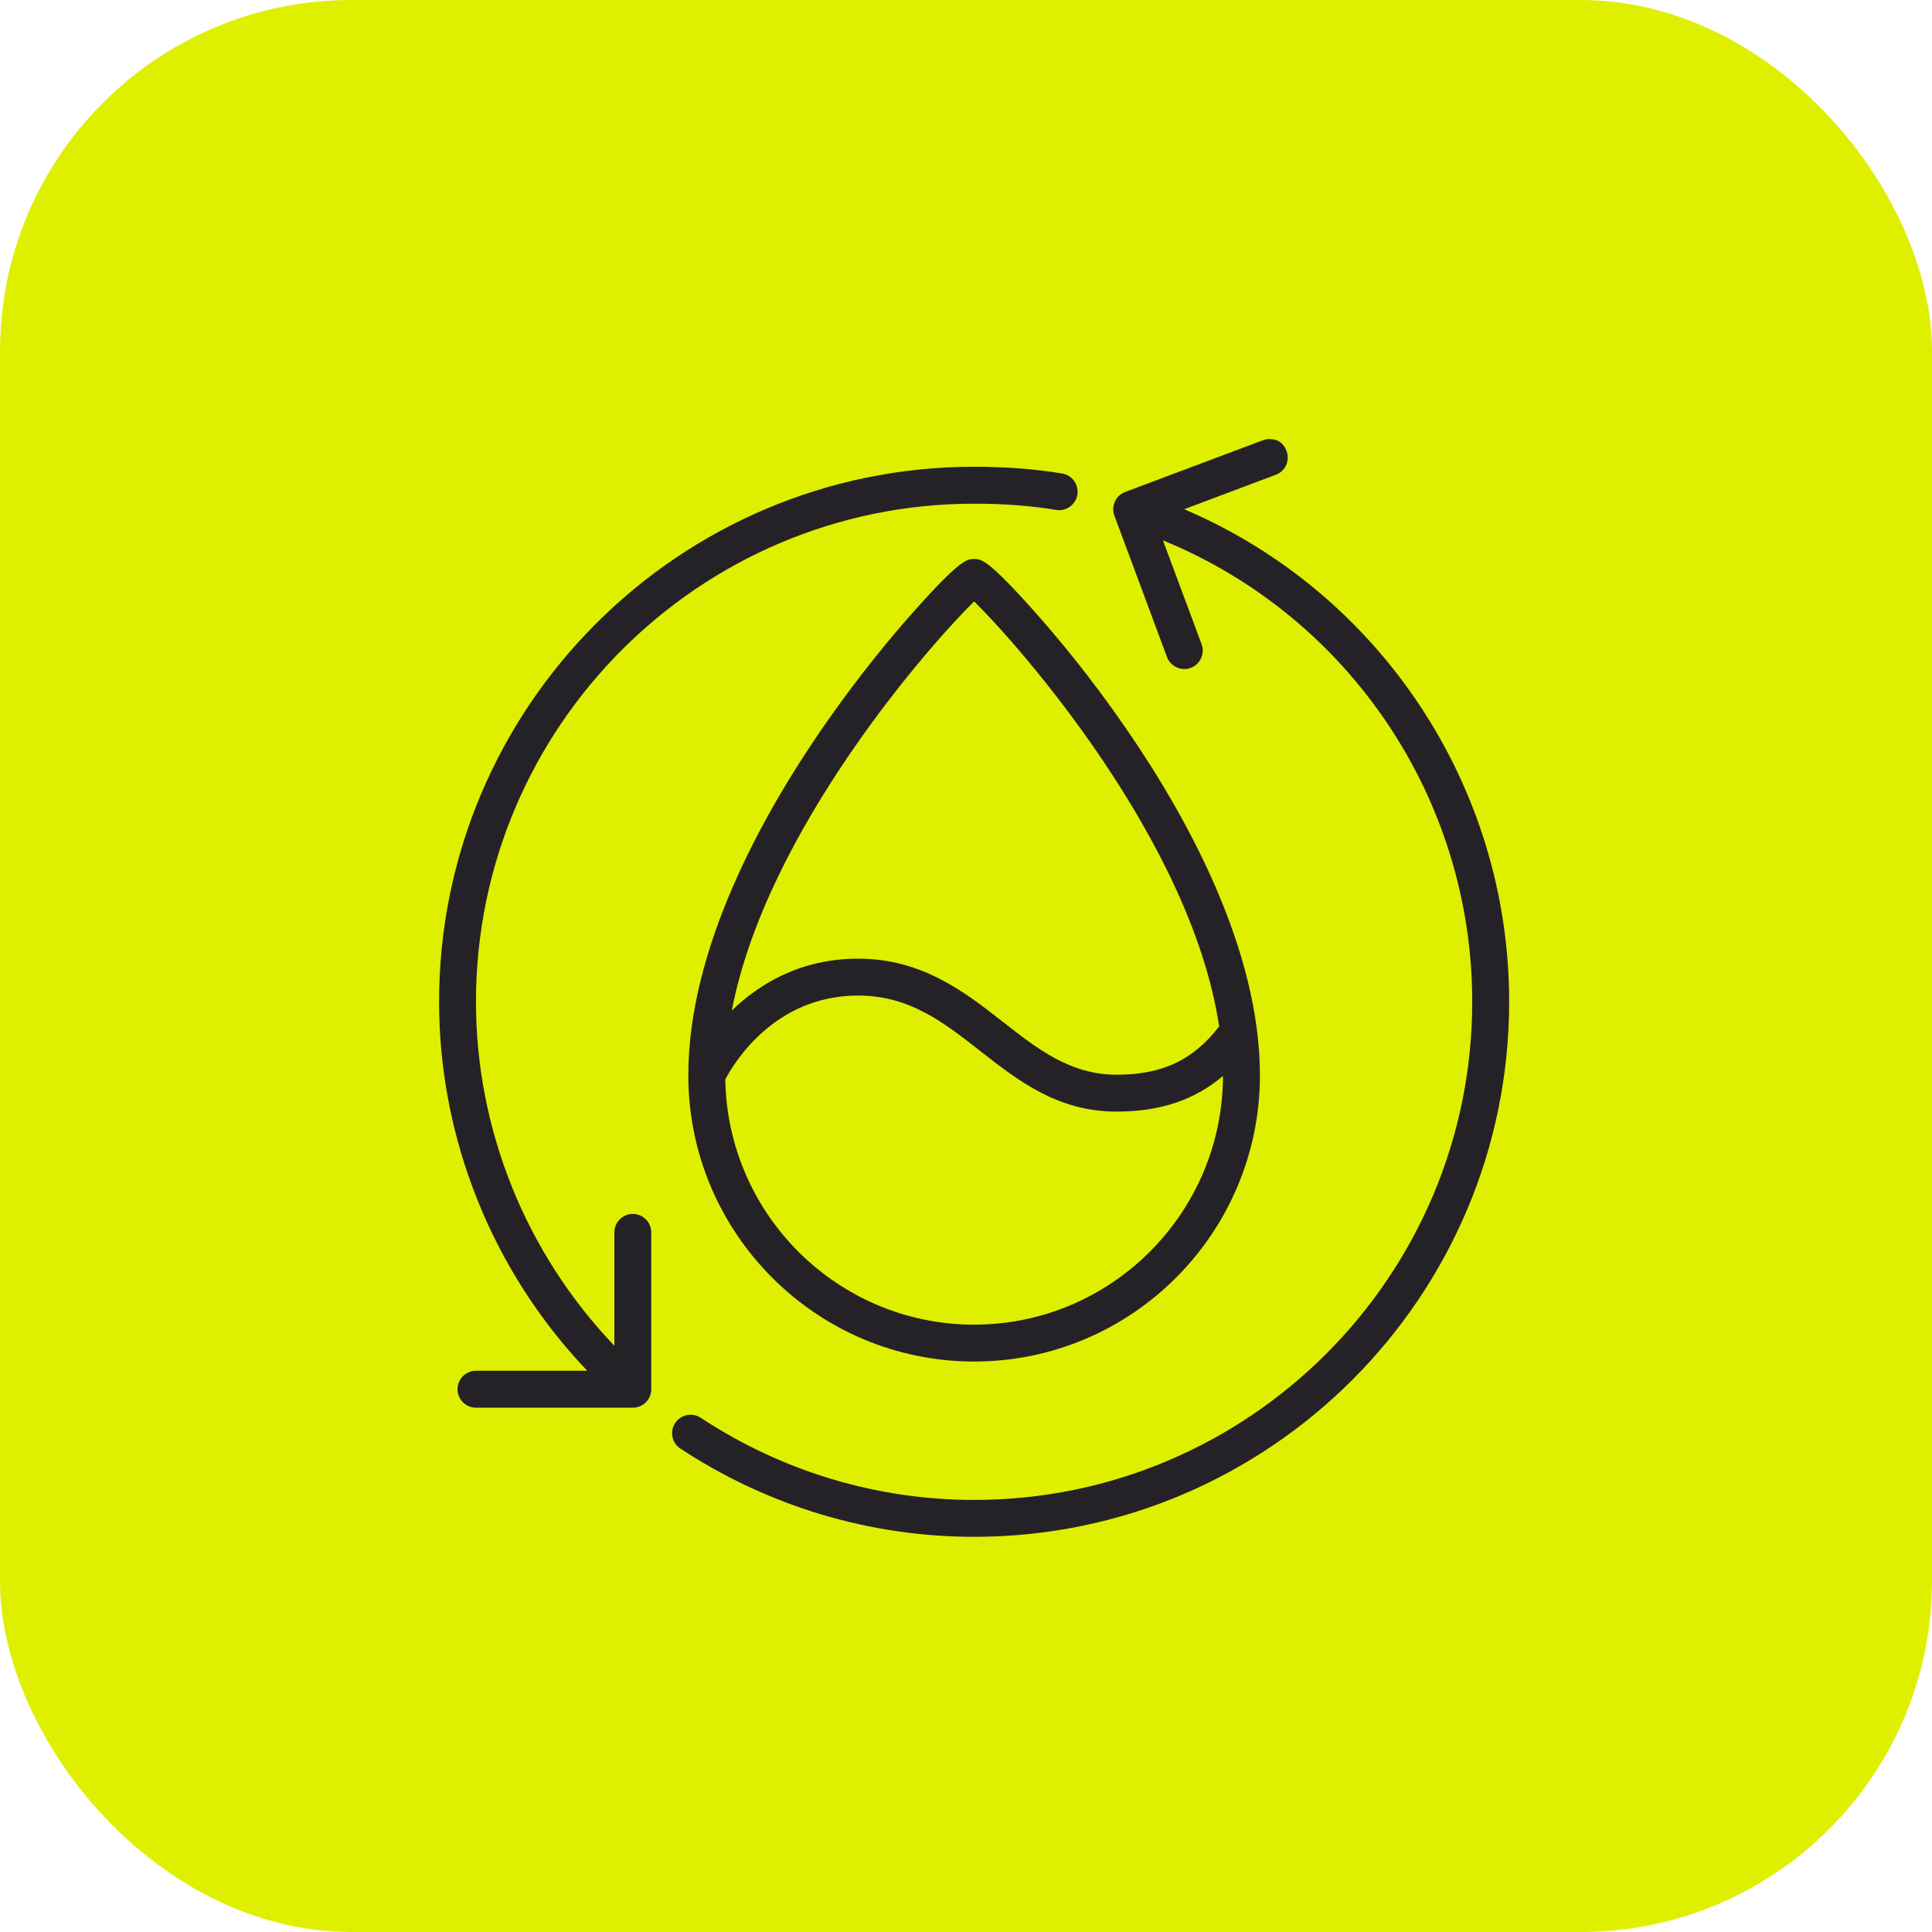
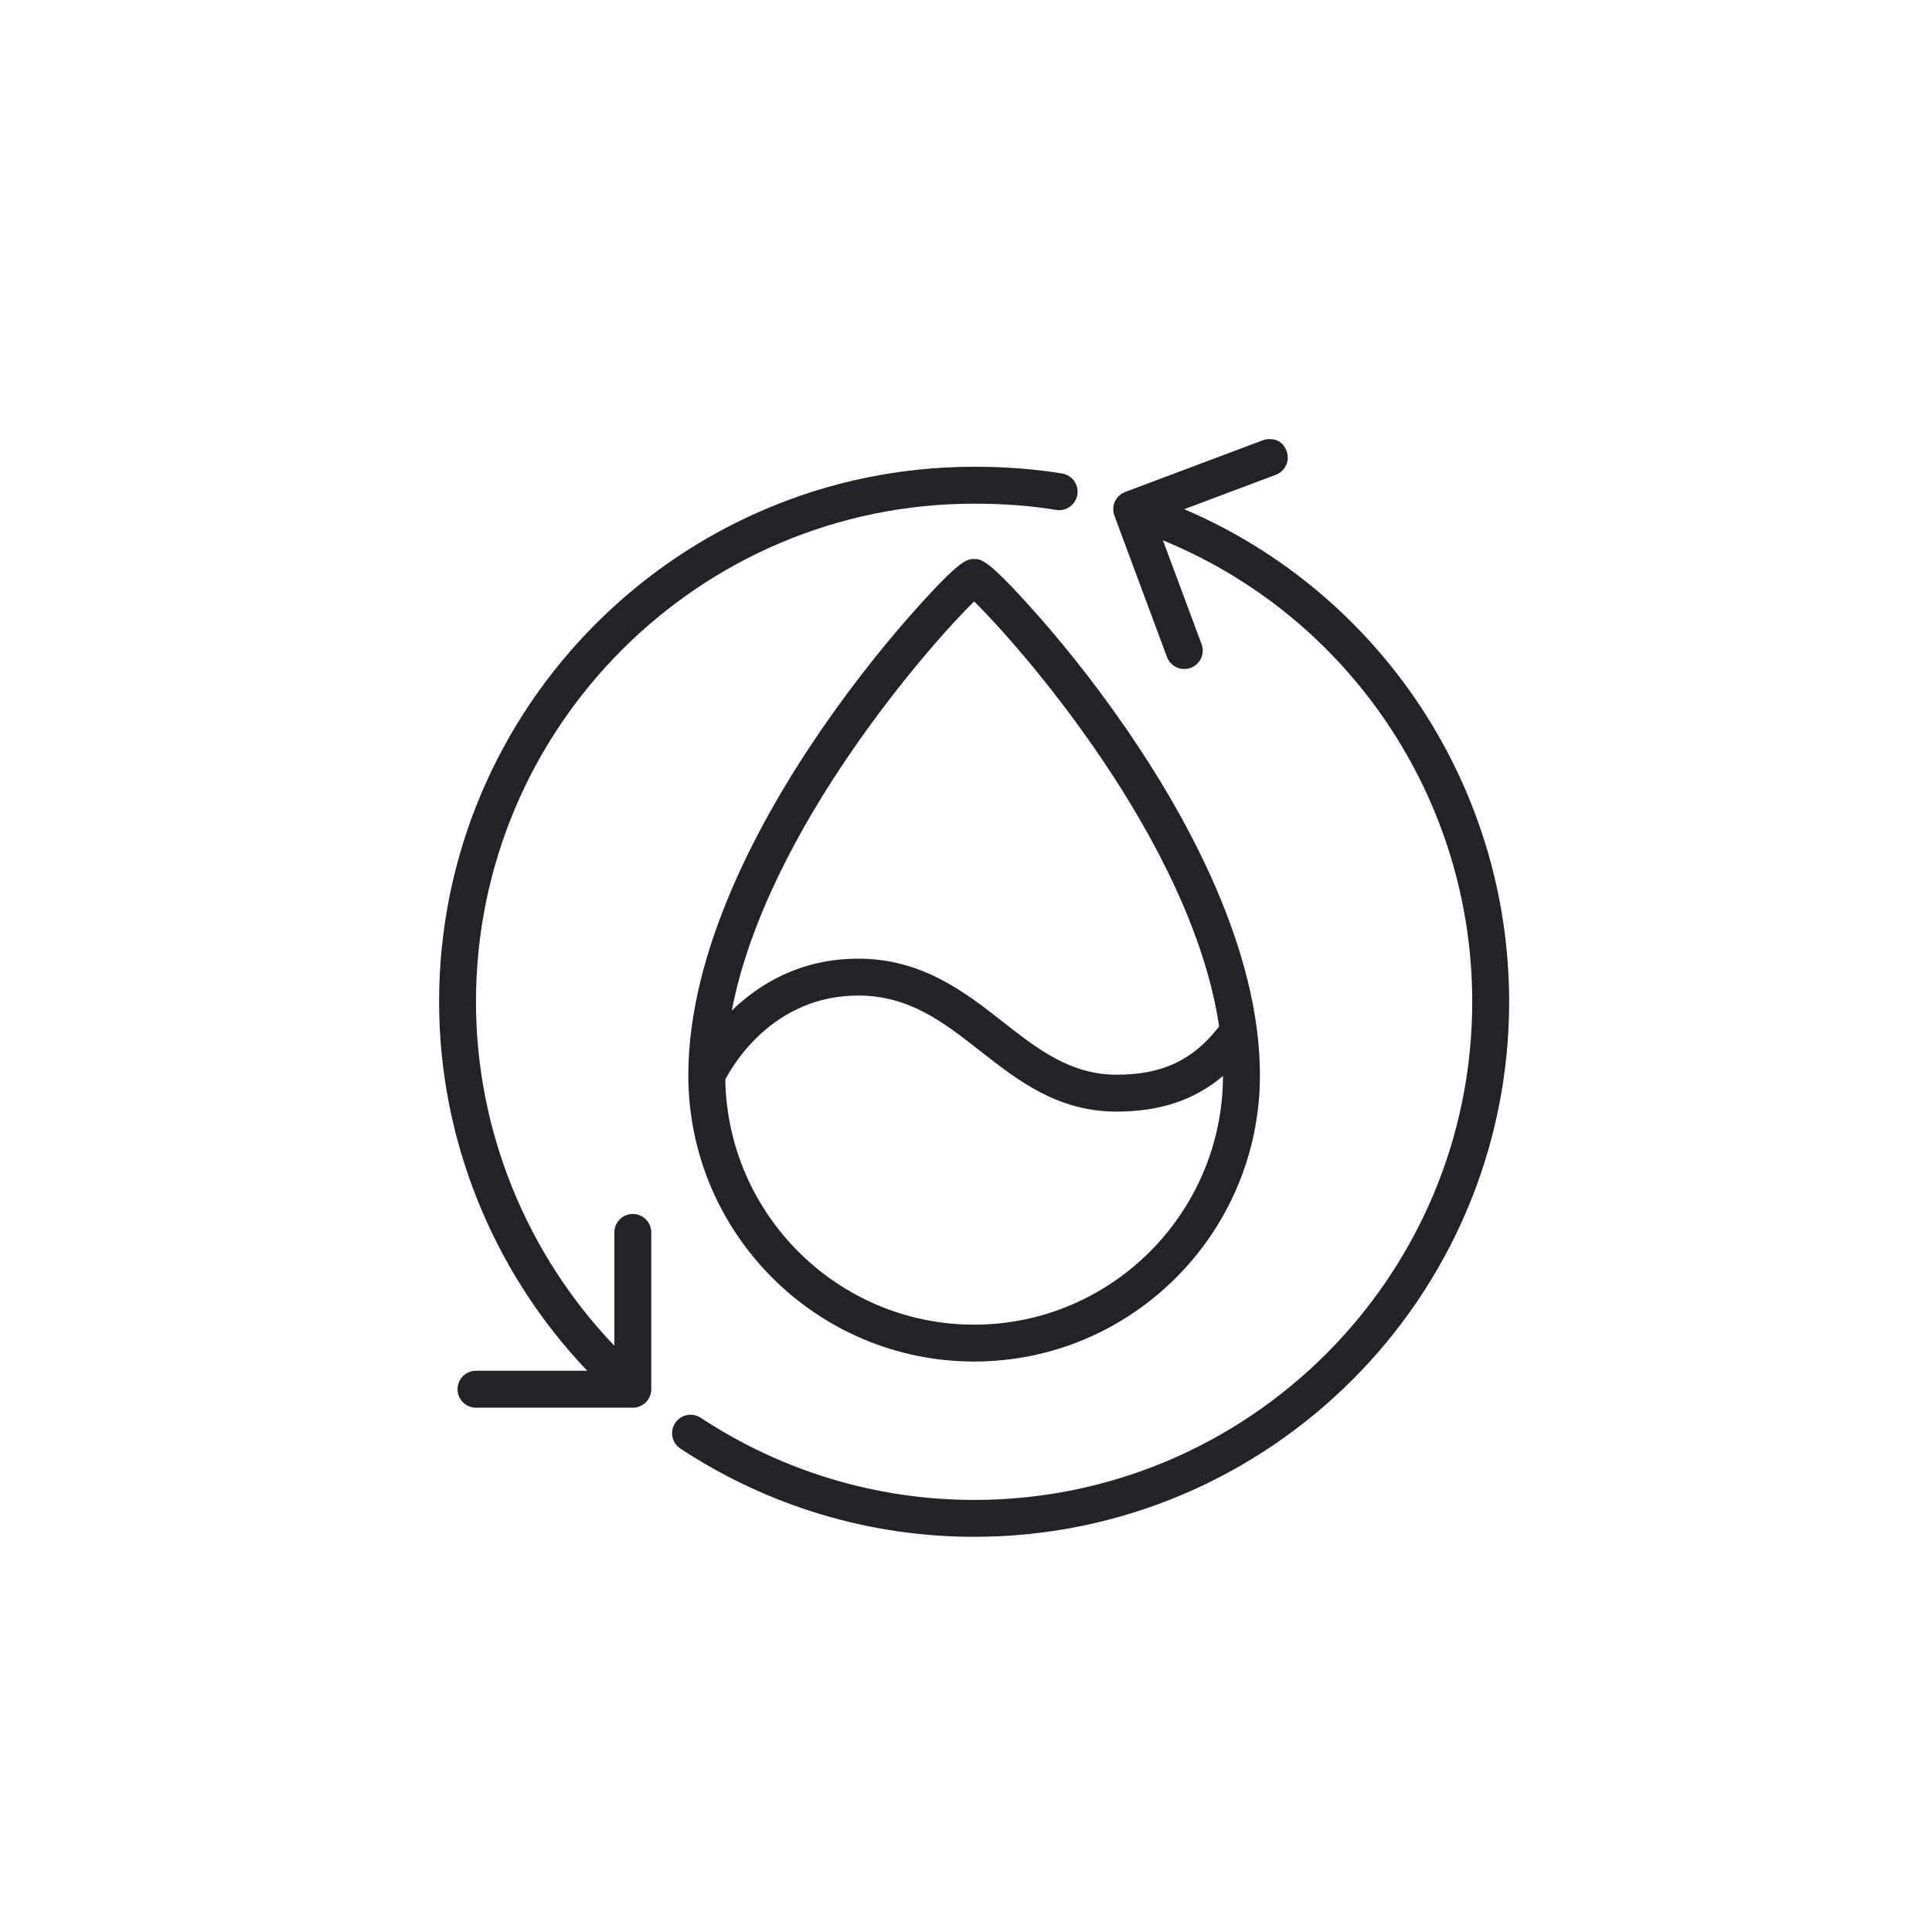
<svg xmlns="http://www.w3.org/2000/svg" width="44" height="44" viewBox="0 0 44 44" fill="none">
-   <rect width="44" height="44" rx="8" fill="#DFEF00" />
  <path d="M15.496 32.991C17.494 34.305 19.807 35 22.185 35C28.904 35 34.37 29.534 34.37 22.815C34.37 17.904 31.429 13.5 26.97 11.597L29.055 10.813C29.273 10.732 29.383 10.49 29.301 10.273C29.238 10.104 29.118 10 28.908 10C28.858 10 28.809 10.009 28.76 10.027L25.626 11.204C25.409 11.285 25.299 11.527 25.38 11.744L26.577 14.963C26.64 15.132 26.801 15.237 26.971 15.237C27.02 15.237 27.069 15.228 27.118 15.21C27.335 15.129 27.446 14.887 27.365 14.67L26.485 12.306C30.723 14.041 33.529 18.186 33.529 22.815C33.529 29.071 28.44 34.16 22.185 34.16C19.971 34.16 17.818 33.513 15.958 32.289C15.764 32.162 15.504 32.215 15.376 32.409C15.248 32.603 15.302 32.864 15.496 32.991ZM22.185 11.471C22.863 11.471 23.474 11.517 24.053 11.613C24.281 11.651 24.498 11.496 24.536 11.267C24.574 11.038 24.419 10.822 24.191 10.784C23.566 10.681 22.91 10.63 22.185 10.63C15.466 10.63 10 16.096 10 22.815C10 25.946 11.222 28.962 13.374 31.218H10.84C10.608 31.218 10.42 31.407 10.42 31.639C10.42 31.871 10.608 32.059 10.84 32.059H14.412C14.644 32.059 14.832 31.871 14.832 31.639V28.067C14.832 27.835 14.644 27.647 14.412 27.647C14.18 27.647 13.992 27.835 13.992 28.067V30.649C11.982 28.547 10.84 25.735 10.84 22.815C10.84 16.56 15.929 11.471 22.185 11.471Z" fill="#252227" />
  <path d="M22.185 31.008C25.774 31.008 28.694 28.084 28.694 24.489C28.694 21.621 27.04 18.616 25.652 16.6C24.831 15.408 24.048 14.473 23.535 13.9C22.492 12.731 22.343 12.731 22.185 12.731C22.027 12.731 21.878 12.731 20.834 13.9C20.322 14.473 19.539 15.408 18.718 16.6C17.333 18.612 15.682 21.61 15.676 24.474C15.676 24.477 15.676 24.479 15.676 24.481C15.676 24.484 15.676 24.487 15.676 24.489C15.676 28.084 18.596 31.008 22.185 31.008ZM22.185 30.168C19.091 30.168 16.569 27.672 16.518 24.584C16.712 24.214 17.634 22.673 19.546 22.673C20.712 22.673 21.495 23.286 22.323 23.935C23.191 24.614 24.088 25.316 25.432 25.316C26.416 25.316 27.204 25.054 27.853 24.504C27.845 27.629 25.306 30.168 22.185 30.168ZM22.185 13.697C23.175 14.666 27.131 19.131 27.765 23.376C27.177 24.141 26.471 24.476 25.432 24.476C24.378 24.476 23.631 23.892 22.841 23.273C21.979 22.598 21.002 21.833 19.546 21.833C18.224 21.833 17.285 22.415 16.666 23.015C17.46 18.881 21.223 14.638 22.185 13.697Z" fill="#252227" />
</svg>